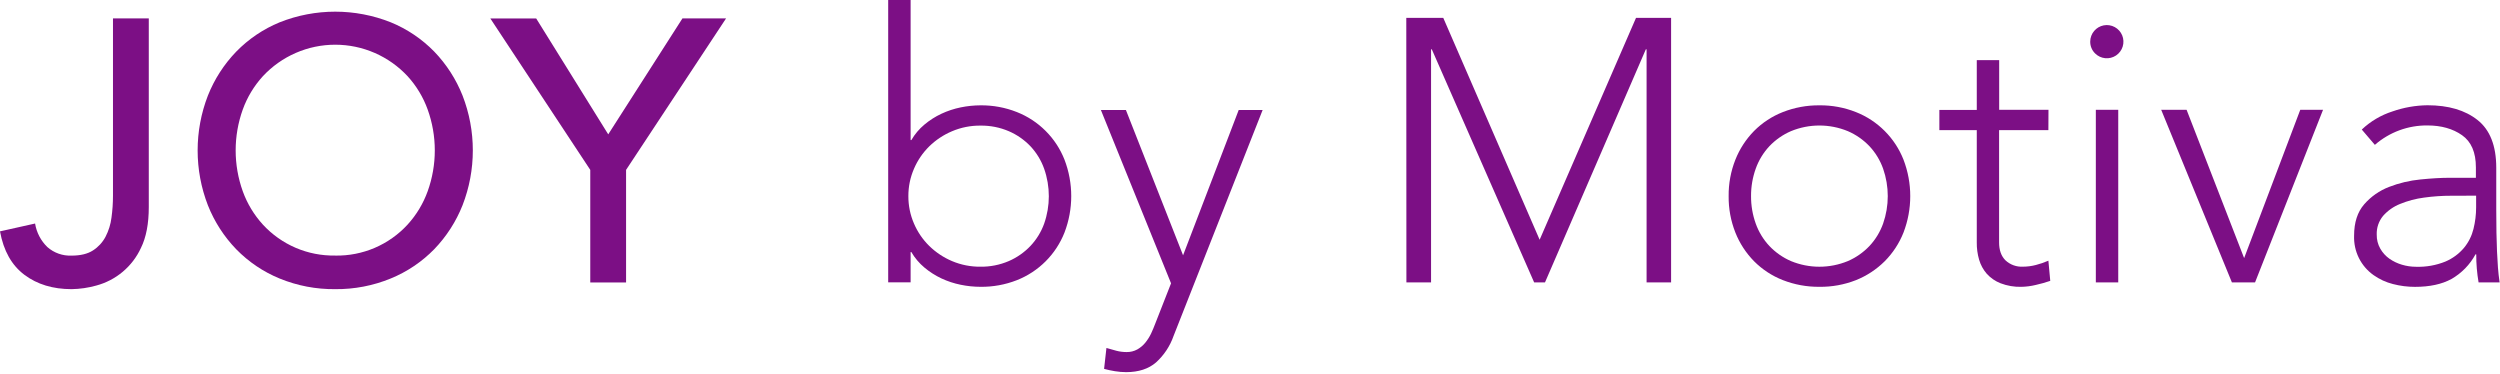
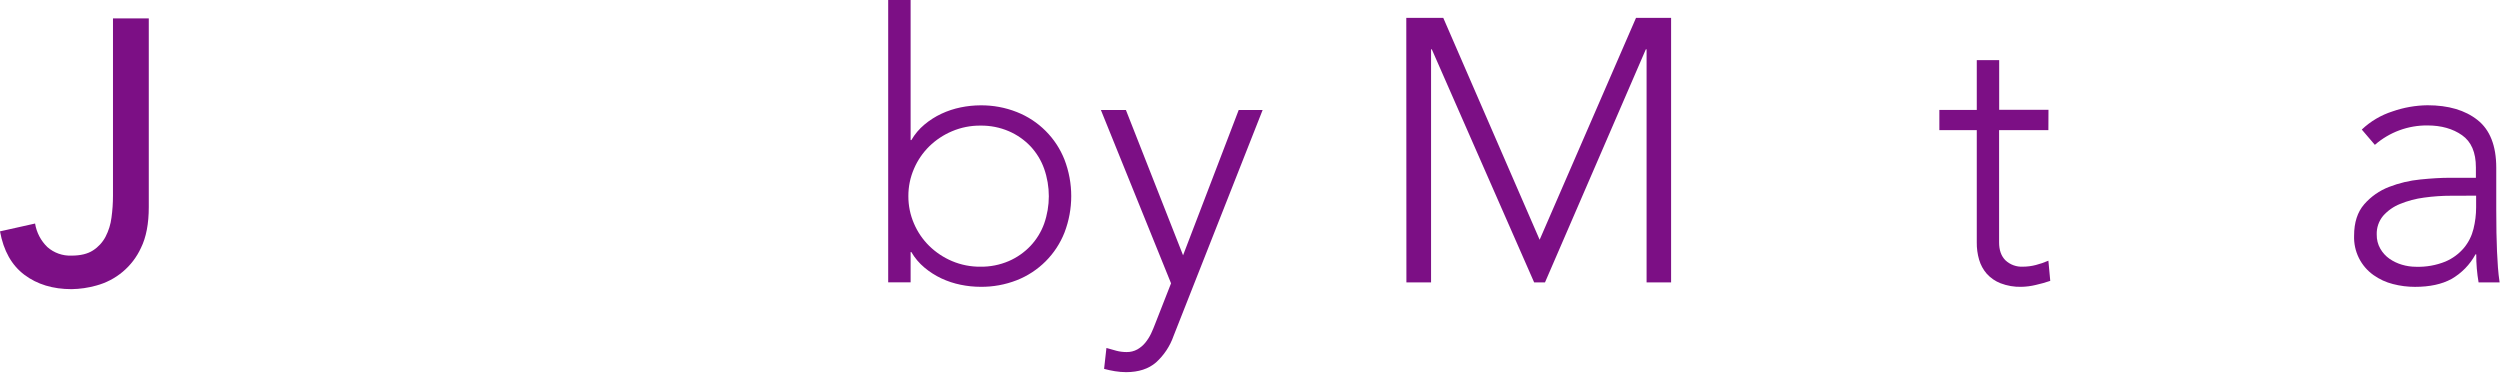
<svg xmlns="http://www.w3.org/2000/svg" width="1069" height="160" viewBox="0 0 1069 160" fill="none">
  <path d="M48.31 7.86H63.62V88.55C63.62 95.67 62.503 101.49 60.27 106.01C58.461 109.935 55.809 113.413 52.502 116.196C49.196 118.979 45.316 120.998 41.14 122.11C37.71 123.069 34.171 123.583 30.61 123.64C22.61 123.64 15.887 121.597 10.44 117.51C4.993 113.423 1.513 107.23 0 98.93L15 95.58C15.62 99.412 17.461 102.94 20.25 105.64C23.1 108.153 26.813 109.465 30.61 109.3C34.44 109.3 37.49 108.56 39.78 107.07C42.031 105.622 43.871 103.617 45.12 101.25C46.454 98.688 47.317 95.907 47.67 93.04C48.101 89.922 48.315 86.778 48.31 83.63V7.86Z" fill="#7C0F85" />
-   <path d="M143.34 123.64C135.196 123.732 127.116 122.188 119.58 119.1C112.599 116.24 106.279 111.979 101.01 106.58C95.78 101.162 91.662 94.772 88.89 87.77C83.05 72.689 83.05 55.971 88.89 40.89C91.662 33.889 95.78 27.498 101.01 22.08C106.277 16.674 112.597 12.406 119.58 9.54C134.839 3.473 151.841 3.473 167.1 9.54C174.082 12.402 180.405 16.663 185.68 22.06C190.903 27.481 195.017 33.871 197.79 40.87C203.643 55.949 203.643 72.671 197.79 87.75C195.017 94.749 190.903 101.139 185.68 106.56C180.399 111.959 174.069 116.22 167.08 119.08C159.551 122.172 151.478 123.723 143.34 123.64ZM143.34 109.29C149.141 109.396 154.899 108.27 160.232 105.986C165.566 103.702 170.354 100.312 174.28 96.04C178.058 91.896 180.981 87.047 182.88 81.77C186.933 70.483 186.933 58.137 182.88 46.85C180.981 41.573 178.058 36.724 174.28 32.58C170.324 28.332 165.536 24.944 160.214 22.628C154.892 20.311 149.149 19.116 143.345 19.116C137.54 19.116 131.798 20.311 126.476 22.628C121.154 24.944 116.365 28.332 112.41 32.58C108.628 36.723 105.702 41.573 103.8 46.85C99.76 58.139 99.76 70.481 103.8 81.77C105.702 87.047 108.628 91.897 112.41 96.04C116.337 100.307 121.124 103.693 126.455 105.973C131.787 108.254 137.542 109.378 143.34 109.27V109.29Z" fill="#7C0F85" />
-   <path d="M252.4 72.64L209.67 7.9H229.28L260.08 57.45L291.82 7.86H310.47L267.71 72.64V120.79H252.4V72.64Z" fill="#7C0F85" />
  <path d="M379.79 0H389.38V59.9H389.7C391.157 57.377 393.05 55.133 395.29 53.27C397.5 51.419 399.94 49.863 402.55 48.64C405.177 47.414 407.94 46.501 410.78 45.92C413.567 45.346 416.404 45.051 419.25 45.04C424.578 44.981 429.866 45.96 434.82 47.92C439.428 49.737 443.613 52.482 447.115 55.985C450.618 59.487 453.363 63.672 455.18 68.28C459.02 78.308 459.02 89.402 455.18 99.43C453.365 104.04 450.621 108.228 447.118 111.732C443.615 115.236 439.429 117.983 434.82 119.8C429.862 121.742 424.575 122.706 419.25 122.64C416.404 122.634 413.566 122.339 410.78 121.76C407.939 121.187 405.176 120.277 402.55 119.05C399.94 117.823 397.5 116.264 395.29 114.41C393.052 112.549 391.16 110.308 389.7 107.79H389.38V120.72H379.79V0ZM388.42 83.86C388.397 87.897 389.215 91.895 390.82 95.6C392.353 99.19 394.575 102.445 397.36 105.18C400.169 107.921 403.465 110.112 407.08 111.64C410.919 113.264 415.052 114.081 419.22 114.04C423.39 114.1 427.526 113.282 431.36 111.64C434.851 110.128 438 107.928 440.62 105.17C443.206 102.429 445.201 99.185 446.48 95.64C449.146 88.04 449.146 79.76 446.48 72.16C445.216 68.597 443.231 65.332 440.65 62.57C438.029 59.816 434.88 57.618 431.39 56.11C427.556 54.468 423.42 53.651 419.25 53.71C415.082 53.669 410.949 54.486 407.11 56.11C403.484 57.634 400.177 59.825 397.36 62.57C394.575 65.309 392.353 68.567 390.82 72.16C389.217 75.851 388.4 79.836 388.42 83.86Z" fill="#7C0F85" />
  <path d="M501.82 143.64C500.309 147.986 497.73 151.882 494.32 154.97C491.12 157.737 486.86 159.123 481.54 159.13C479.935 159.126 478.333 158.993 476.75 158.73C475.187 158.48 473.638 158.146 472.11 157.73L473.11 148.79C474.49 149.21 475.91 149.61 477.34 149.98C478.776 150.357 480.255 150.545 481.74 150.54C483.327 150.568 484.895 150.186 486.29 149.43C487.604 148.693 488.767 147.716 489.72 146.55C490.696 145.347 491.528 144.035 492.2 142.64C492.867 141.2 493.48 139.733 494.04 138.24L500.74 121.15L470.74 47.04H481.44L505.88 109.17L529.67 47.04H539.9L501.82 143.64Z" fill="#7C0F85" />
  <path d="M601.33 7.64H617.14L658.35 102.52L699.56 7.64H714.56V120.75H704.08V21.09H703.76L660.64 120.75H656L612.24 21.09H611.92V120.75H601.38L601.33 7.64Z" fill="#7C0F85" />
-   <path d="M739.17 83.86C739.111 78.529 740.089 73.237 742.05 68.28C743.872 63.691 746.592 59.513 750.05 55.99C753.545 52.474 757.734 49.726 762.35 47.92C767.334 45.964 772.647 44.986 778 45.04C783.331 44.981 788.623 45.959 793.58 47.92C798.188 49.737 802.373 52.482 805.875 55.985C809.378 59.487 812.123 63.672 813.94 68.28C817.781 78.308 817.781 89.402 813.94 99.43C812.117 104.035 809.375 108.22 805.88 111.73C802.365 115.22 798.181 117.965 793.58 119.8C788.612 121.745 783.315 122.71 777.98 122.64C772.628 122.692 767.316 121.718 762.33 119.77C757.714 117.964 753.525 115.216 750.03 111.7C746.569 108.175 743.849 103.993 742.03 99.4C740.08 94.454 739.109 89.176 739.17 83.86ZM748.75 83.86C748.726 87.86 749.403 91.834 750.75 95.6C752.014 99.16 753.999 102.421 756.58 105.18C759.198 107.94 762.348 110.141 765.84 111.65C773.617 114.85 782.343 114.85 790.12 111.65C793.615 110.141 796.768 107.94 799.39 105.18C801.968 102.419 803.952 99.158 805.22 95.6C807.873 87.998 807.873 79.722 805.22 72.12C803.952 68.559 801.968 65.295 799.39 62.53C796.768 59.773 793.615 57.576 790.12 56.07C782.343 52.87 773.617 52.87 765.84 56.07C762.349 57.576 759.199 59.773 756.58 62.53C753.999 65.292 752.014 68.557 750.75 72.12C749.402 75.886 748.725 79.86 748.75 83.86Z" fill="#7C0F85" />
  <path d="M875.89 55.64H854.81V103.64C854.81 106.95 855.71 109.5 857.53 111.31C858.531 112.248 859.711 112.973 861.001 113.44C862.29 113.908 863.661 114.109 865.03 114.03C866.89 114.024 868.741 113.782 870.54 113.31C872.37 112.843 874.16 112.228 875.89 111.47L876.69 120.1C874.648 120.799 872.568 121.383 870.46 121.85C868.419 122.344 866.33 122.613 864.23 122.65C861.232 122.721 858.25 122.204 855.45 121.13C853.189 120.254 851.165 118.86 849.54 117.06C848.029 115.32 846.913 113.273 846.27 111.06C845.569 108.647 845.232 106.143 845.27 103.63V55.64H829.27V47.01H845.27V25.72H854.85V46.96H875.93L875.89 55.64Z" fill="#7C0F85" />
-   <path d="M893.78 17.73C893.8 16.091 894.387 14.51 895.441 13.255C896.494 11.999 897.949 11.147 899.559 10.842C901.169 10.538 902.835 10.799 904.275 11.583C905.714 12.367 906.838 13.624 907.456 15.142C908.073 16.66 908.147 18.344 907.664 19.91C907.181 21.477 906.172 22.827 904.807 23.734C903.441 24.64 901.804 25.046 900.174 24.883C898.543 24.721 897.019 23.999 895.86 22.84C895.182 22.176 894.648 21.38 894.291 20.501C893.933 19.622 893.759 18.679 893.78 17.73ZM896.18 46.96H905.76V120.75H896.18V46.96Z" fill="#7C0F85" />
-   <path d="M924.13 46.96H934.99L959.59 110.37L983.59 46.96H993.33L964.26 120.75H954.36L924.13 46.96Z" fill="#7C0F85" />
  <path d="M1067.4 89.77C1067.4 93.39 1067.43 96.637 1067.48 99.51C1067.53 102.383 1067.61 105.05 1067.72 107.51C1067.82 109.96 1067.96 112.25 1068.12 114.37C1068.28 116.49 1068.52 118.64 1068.84 120.76H1059.84C1059.16 116.797 1058.82 112.782 1058.84 108.76H1058.52C1056.14 113.169 1052.57 116.824 1048.22 119.31C1044.12 121.543 1038.93 122.66 1032.65 122.66C1029.47 122.662 1026.31 122.259 1023.23 121.46C1020.25 120.712 1017.43 119.413 1014.92 117.63C1012.24 115.734 1010.08 113.2 1008.63 110.258C1007.18 107.316 1006.49 104.058 1006.61 100.78C1006.61 95.14 1008.05 90.667 1010.93 87.36C1013.81 84.055 1017.46 81.504 1021.55 79.93C1025.86 78.257 1030.37 77.184 1034.97 76.74C1039.7 76.26 1043.88 76.02 1047.5 76.02H1058.69V71.55C1058.69 65.163 1056.72 60.583 1052.77 57.81C1048.82 55.037 1043.9 53.647 1038.01 53.64C1029.74 53.549 1021.72 56.503 1015.49 61.94L1009.9 55.4C1013.63 51.863 1018.11 49.214 1023 47.65C1027.82 45.958 1032.89 45.066 1038 45.01C1046.95 45.01 1054.08 47.113 1059.4 51.32C1064.72 55.527 1067.39 62.317 1067.4 71.69V89.77ZM1048.23 83.7C1044.3 83.689 1040.38 83.956 1036.49 84.5C1032.98 84.957 1029.54 85.868 1026.27 87.21C1023.48 88.317 1020.99 90.068 1019 92.32C1017.15 94.566 1016.18 97.412 1016.29 100.32C1016.25 102.42 1016.77 104.493 1017.81 106.32C1018.78 108.03 1020.11 109.503 1021.72 110.63C1023.35 111.766 1025.16 112.63 1027.07 113.19C1029.02 113.771 1031.04 114.067 1033.07 114.07C1037.39 114.217 1041.69 113.453 1045.69 111.83C1048.74 110.526 1051.45 108.53 1053.59 106C1055.55 103.627 1056.94 100.84 1057.67 97.85C1058.41 94.846 1058.79 91.764 1058.79 88.67V83.67L1048.23 83.7Z" fill="#7C0F85" />
</svg>